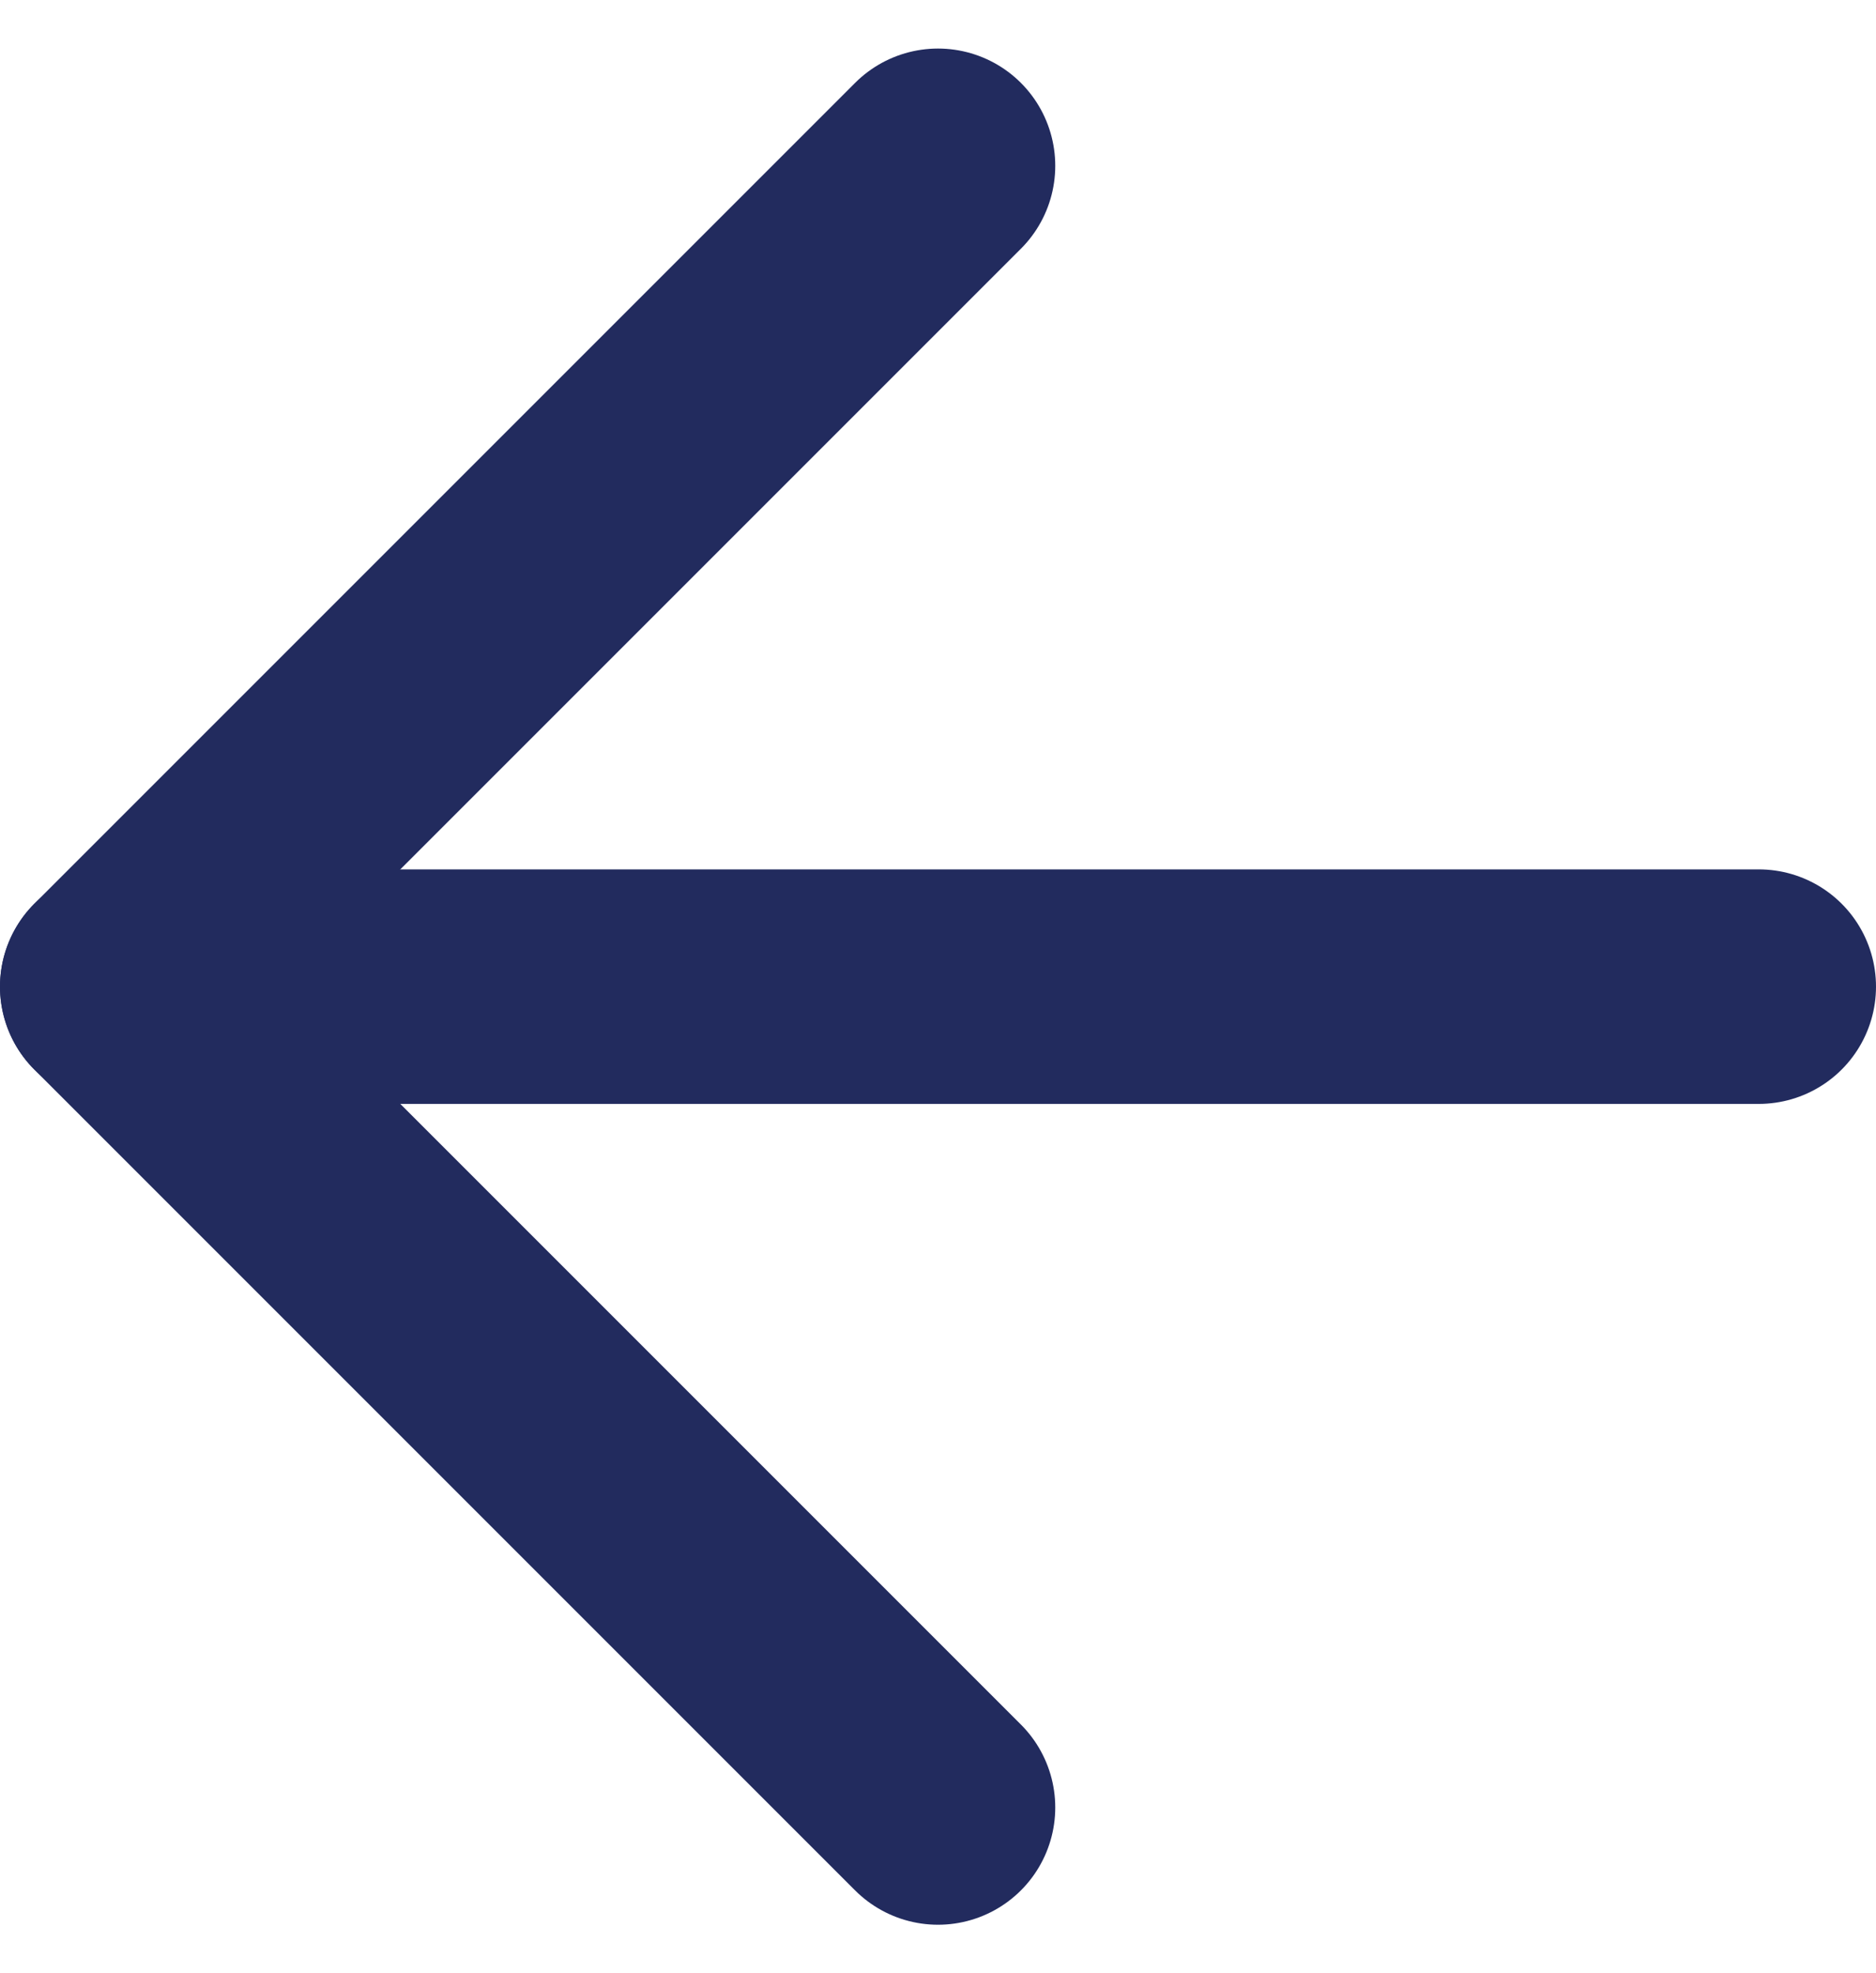
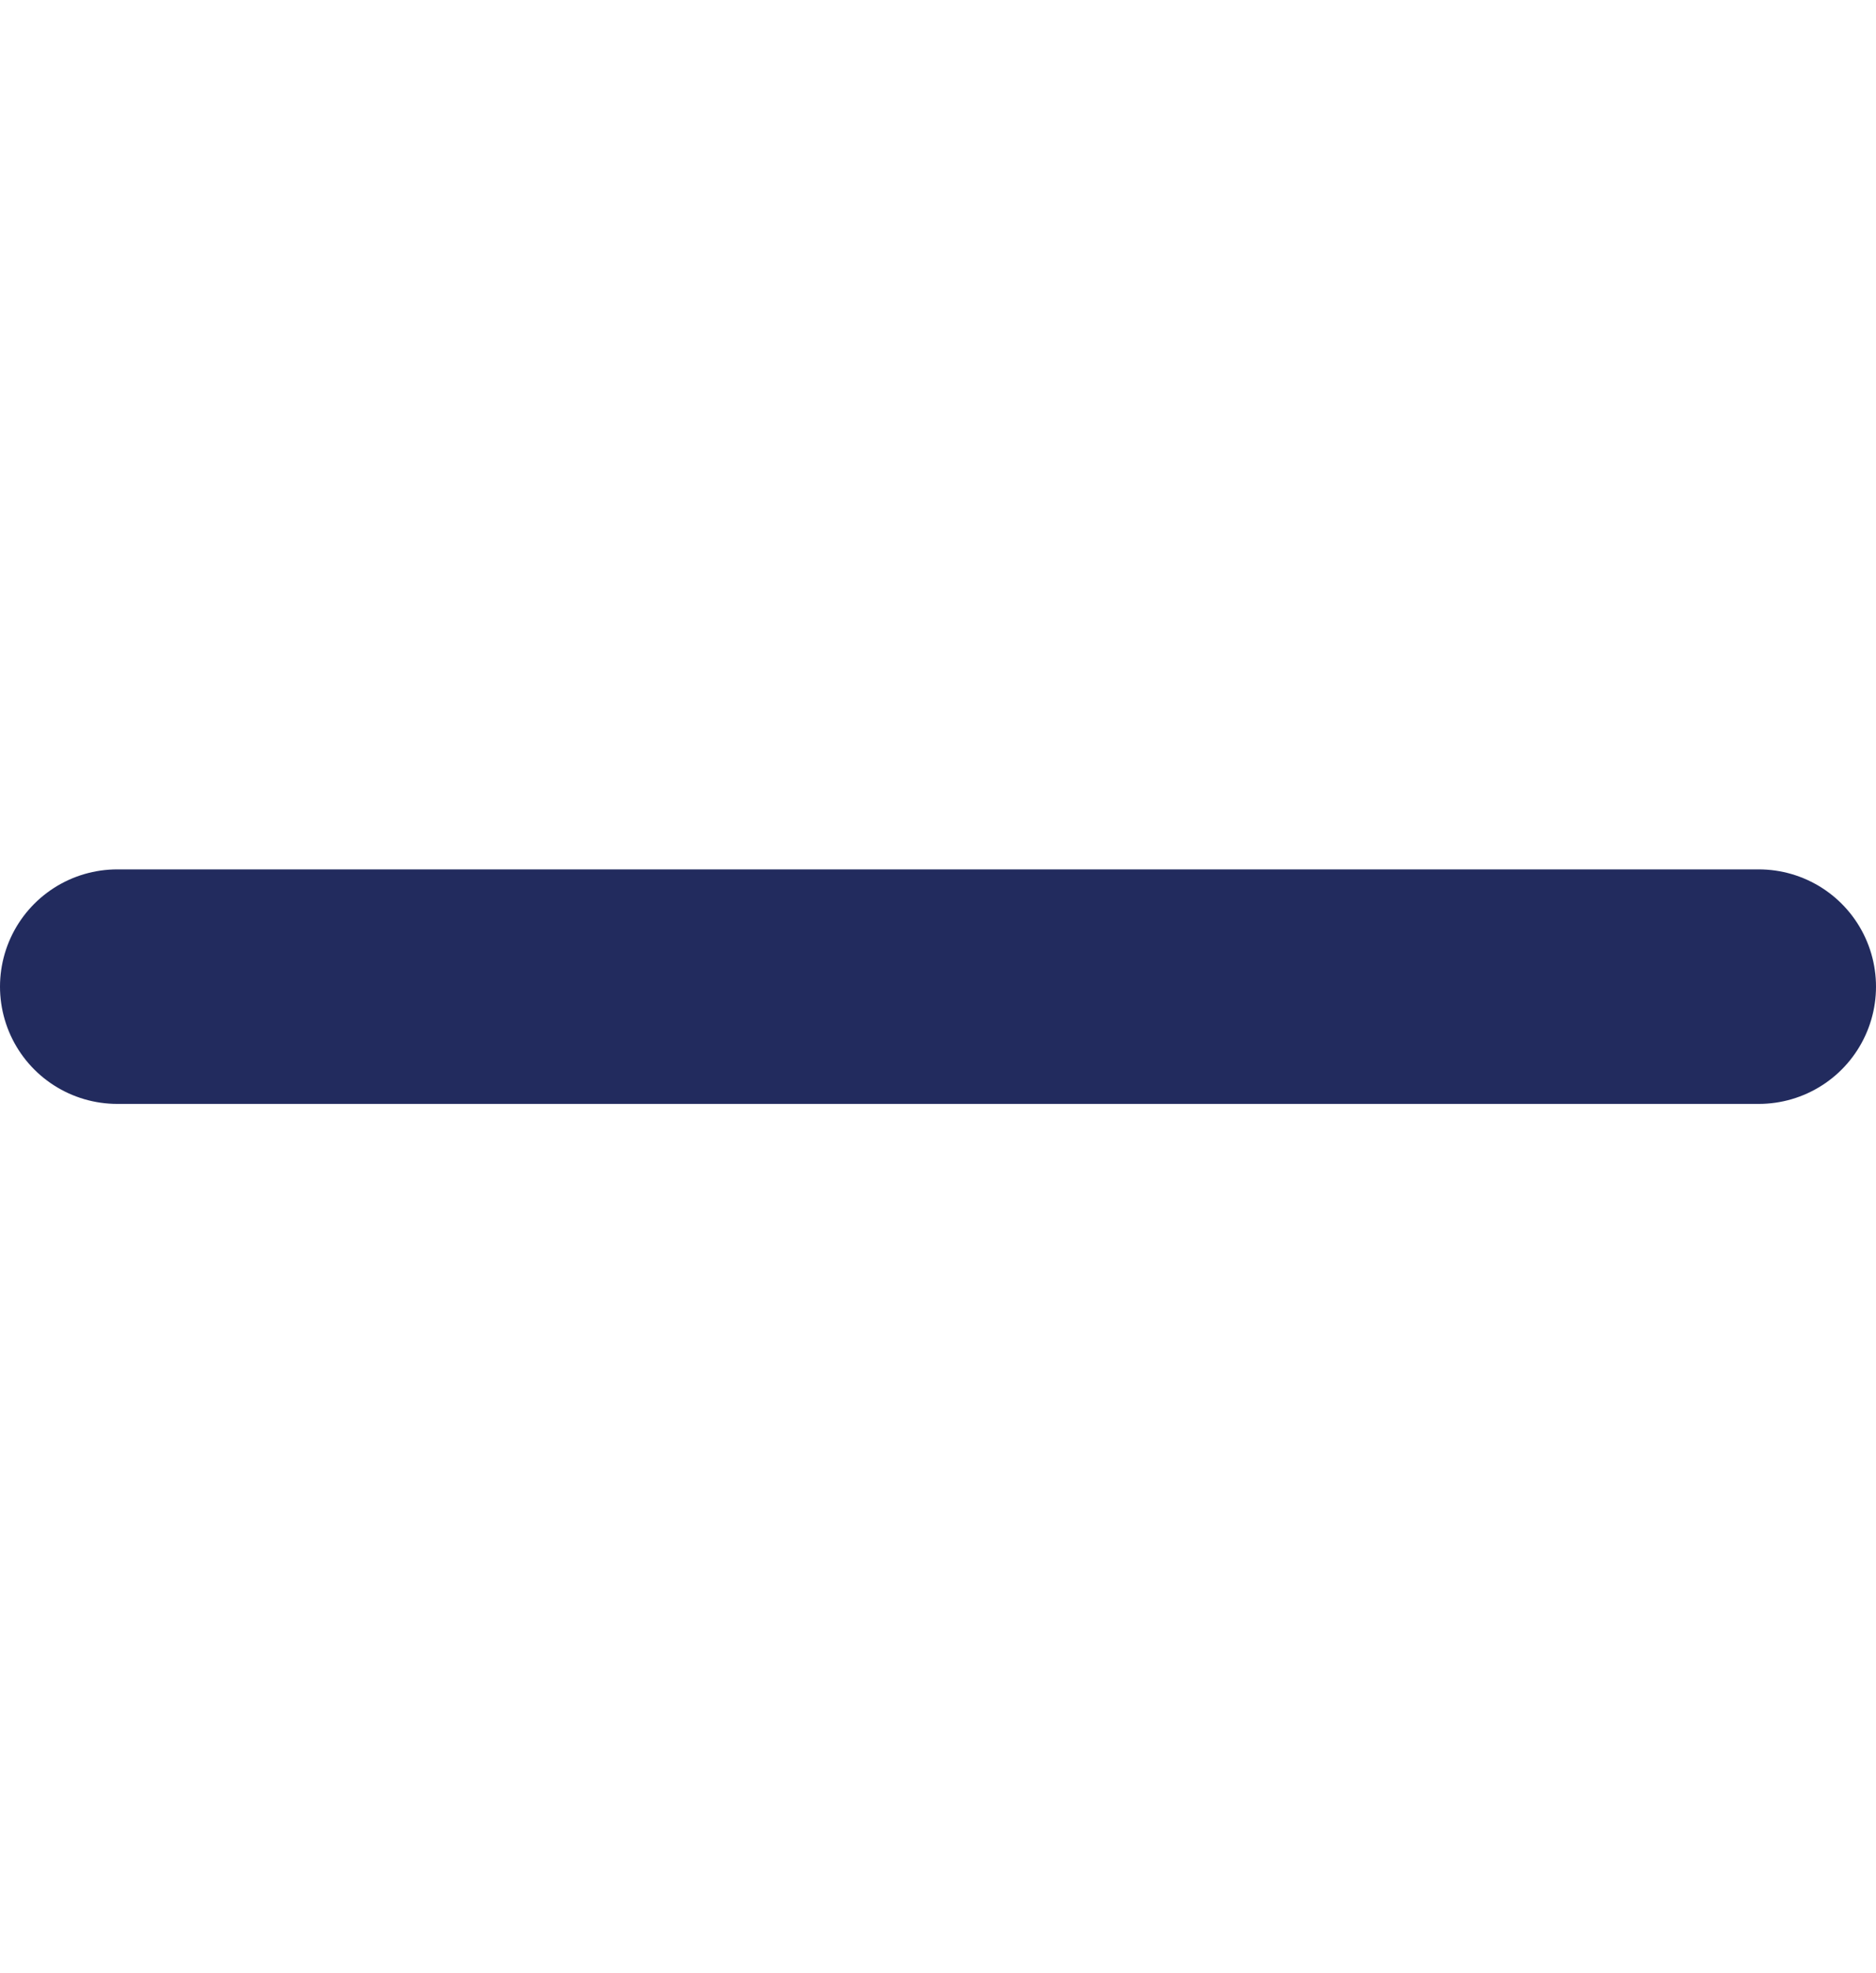
<svg xmlns="http://www.w3.org/2000/svg" width="24" height="25.243" viewBox="0 0 24 25.243">
  <g id="Icon_feather-arrow-left" data-name="Icon feather-arrow-left" transform="translate(-6 -5.379)">
    <path id="Path_258" data-name="Path 258" d="M28.5,18H7.5" fill="none" stroke="#222b5e" stroke-linecap="round" stroke-linejoin="round" stroke-width="3" />
-     <path id="Path_259" data-name="Path 259" d="M18,28.5,7.5,18,18,7.5" fill="none" stroke="#222b5e" stroke-linecap="round" stroke-linejoin="round" stroke-width="3" />
  </g>
</svg>